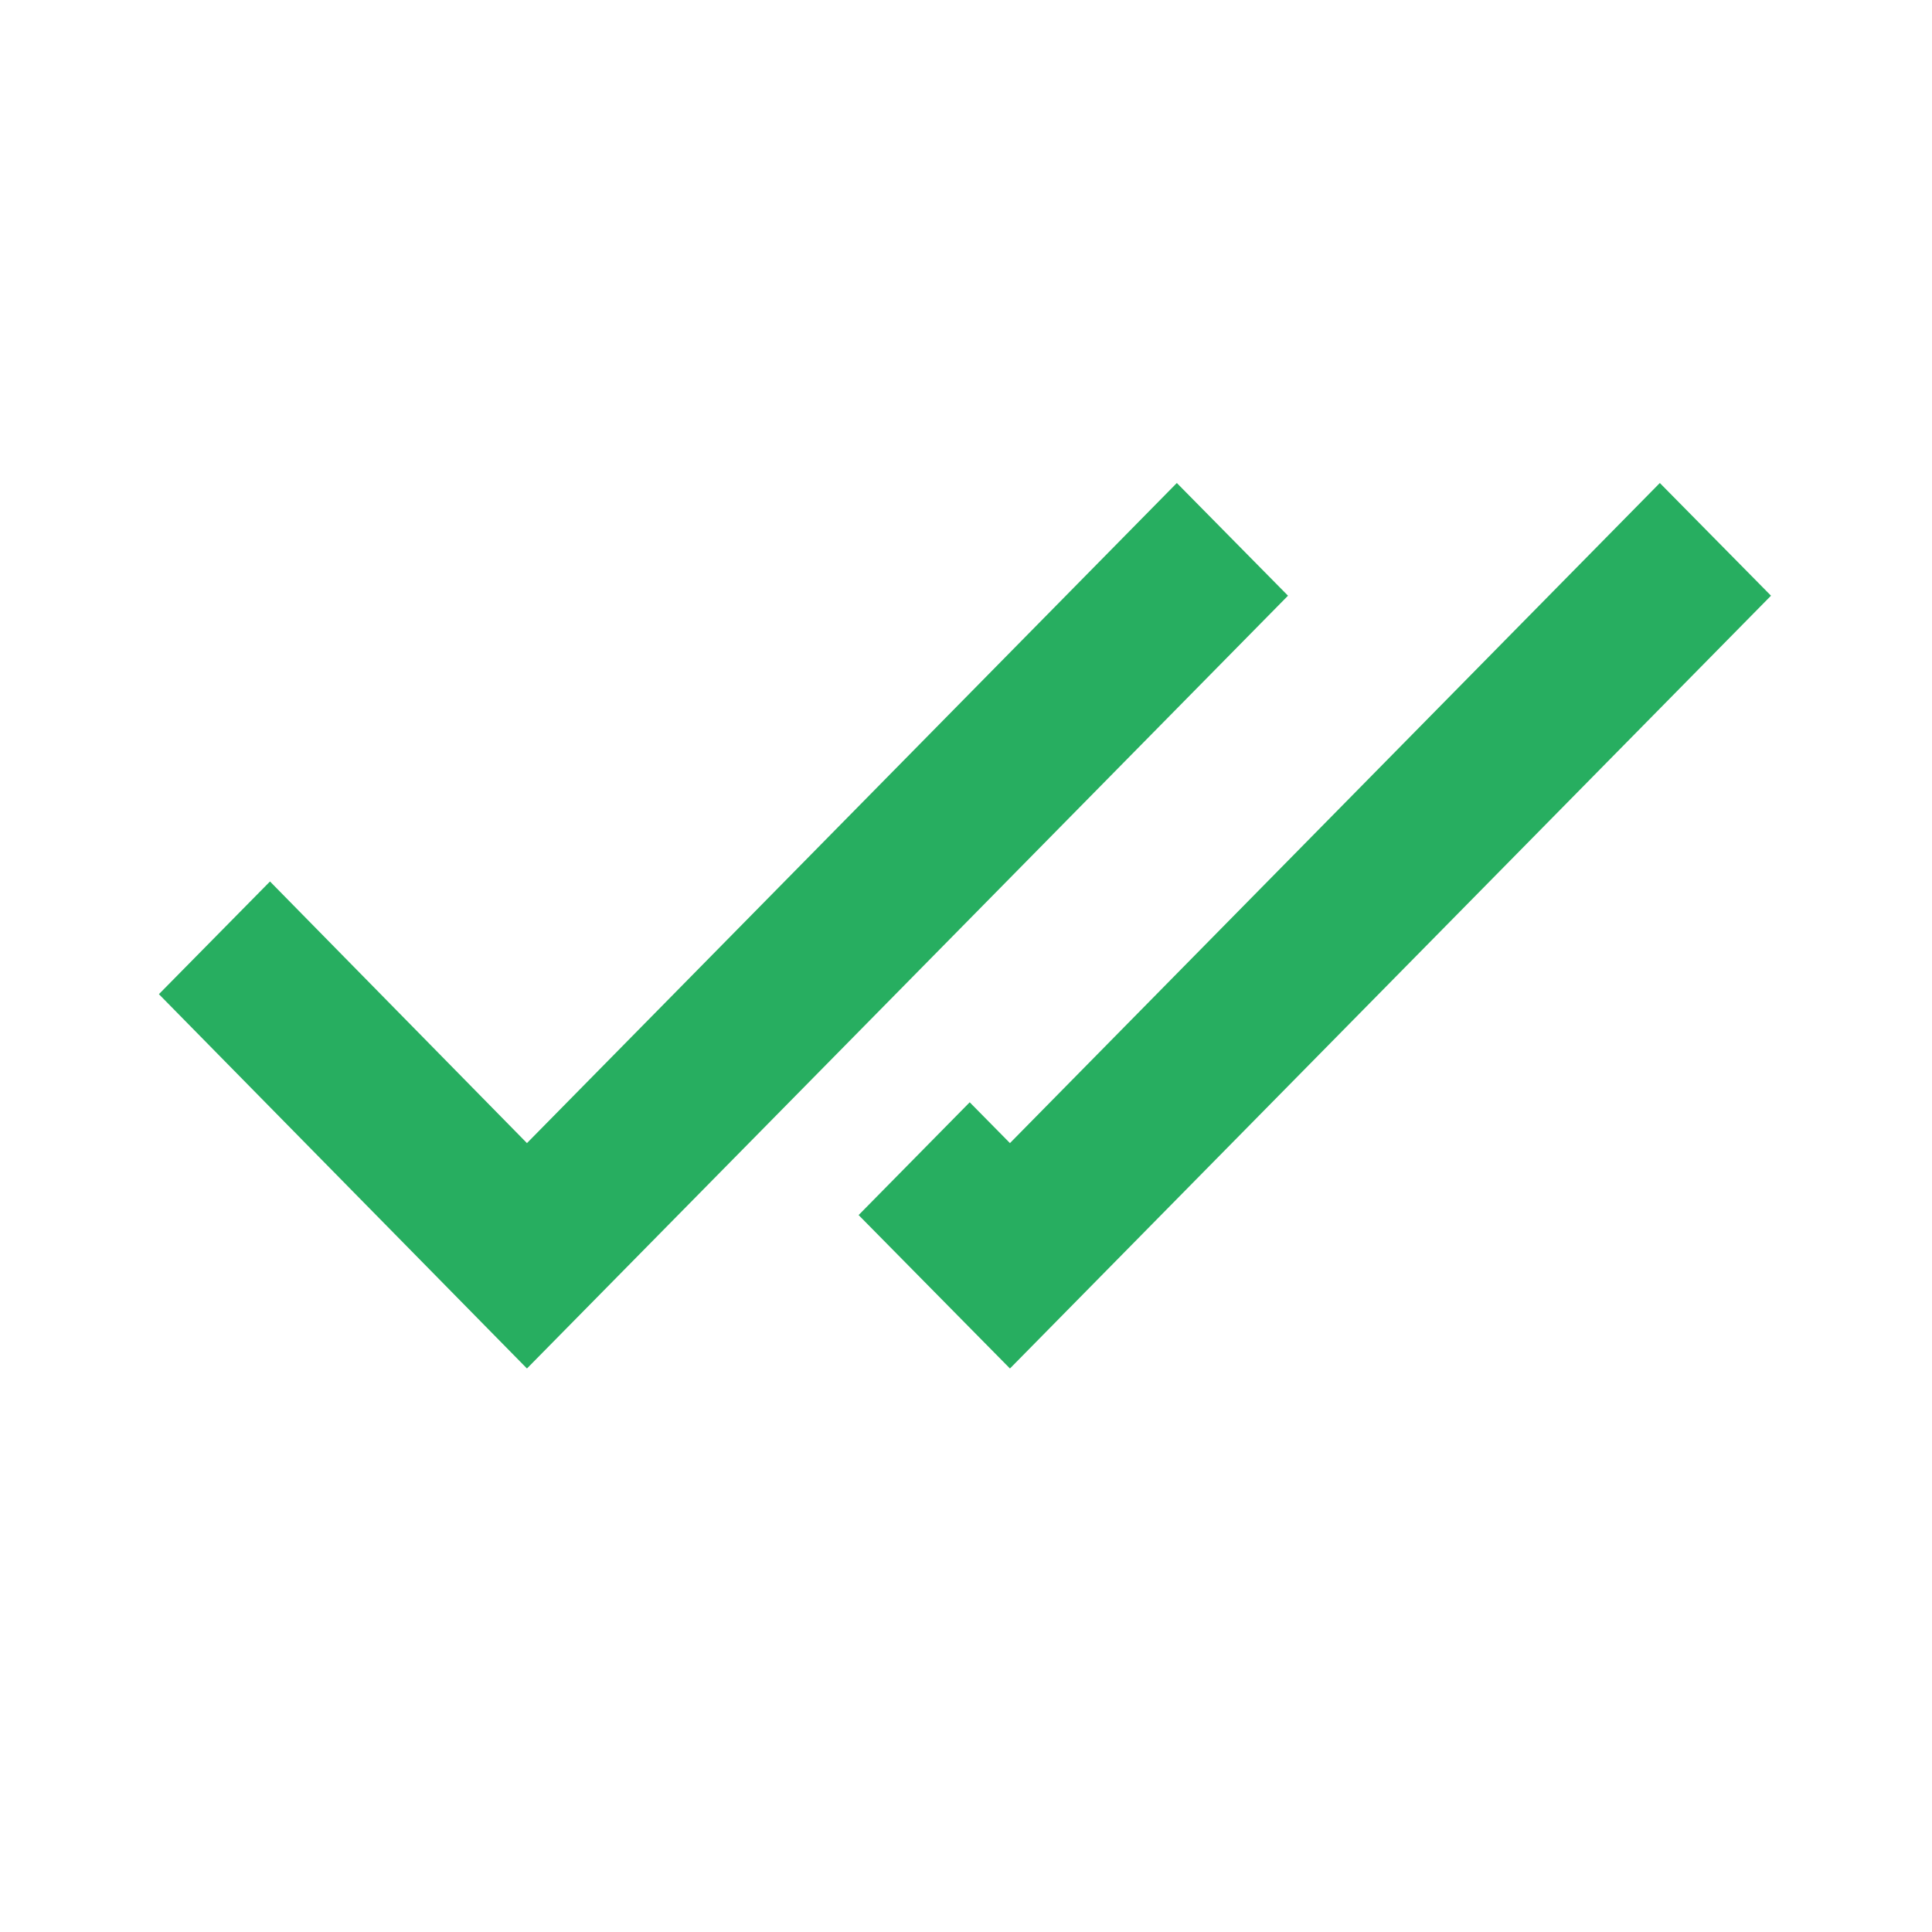
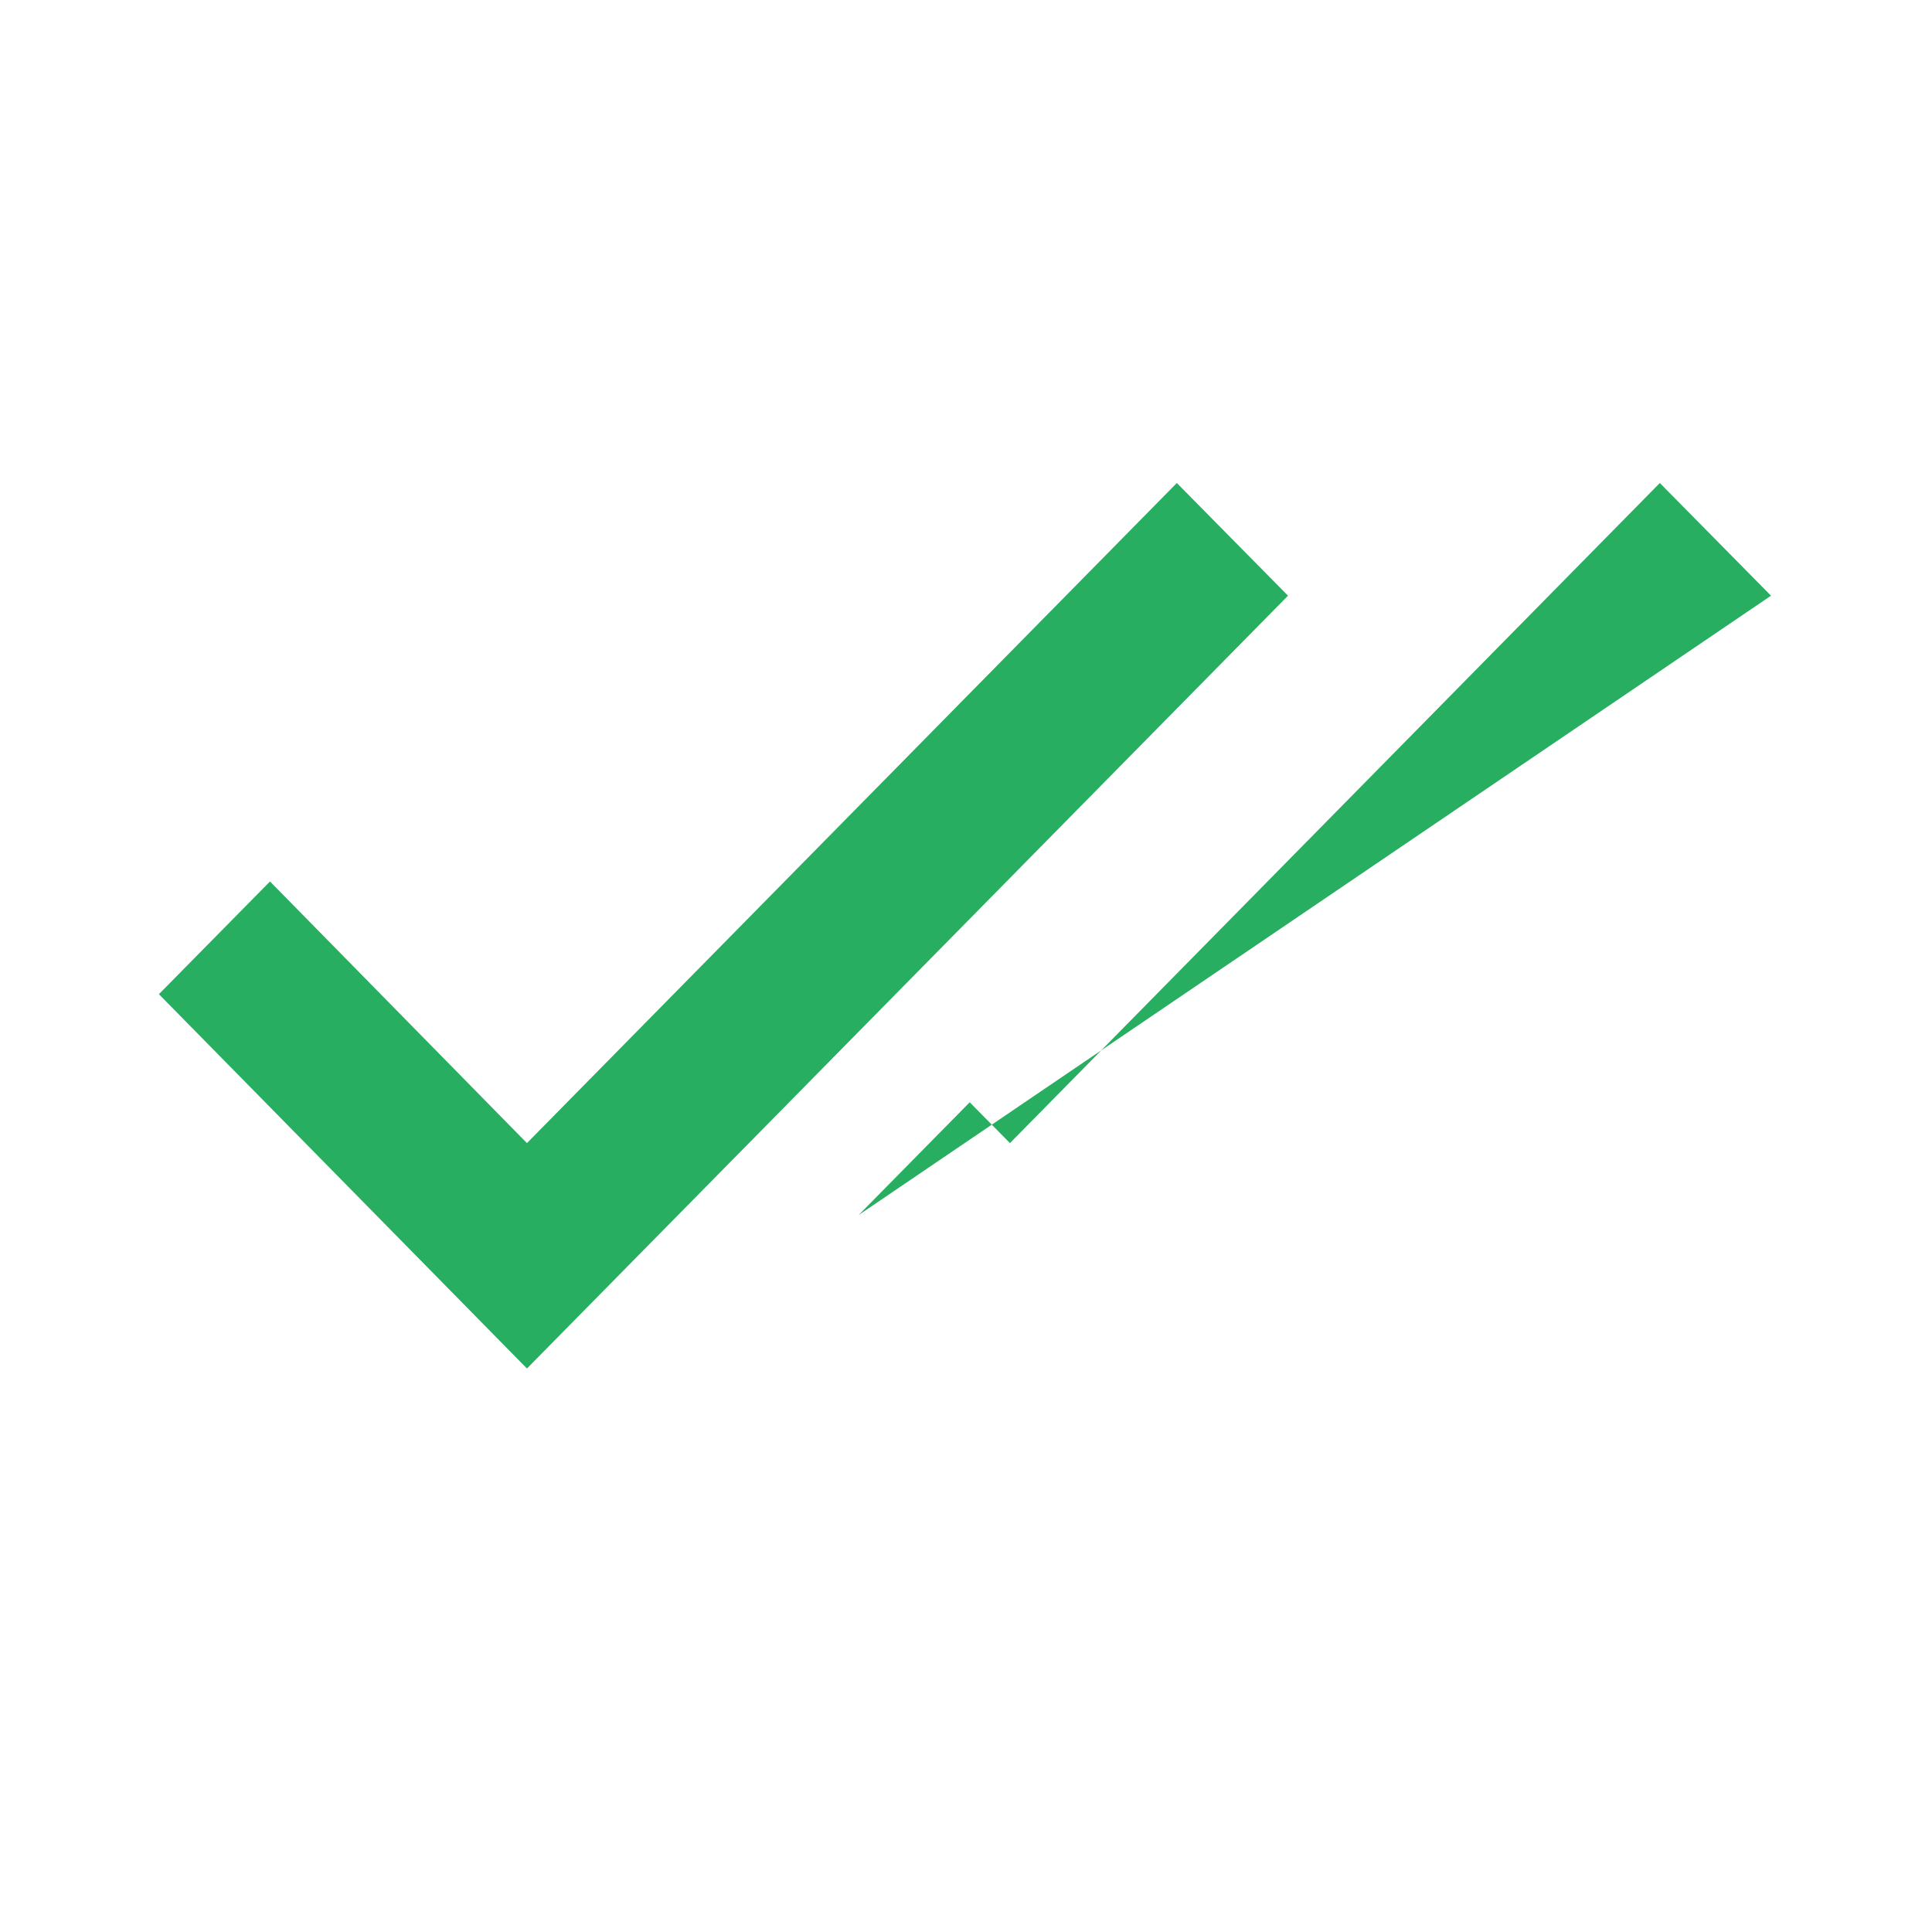
<svg xmlns="http://www.w3.org/2000/svg" width="24" height="24" viewBox="0 0 24 24" fill="none">
-   <path fill-rule="evenodd" clip-rule="evenodd" d="M10.666 15.094L12.046 13.693L12.546 14.2L20.619 6L22 7.4L12.546 17L10.666 15.094ZM6.546 14.2L14.619 6L16 7.4L6.546 17L1.974 12.35L3.354 10.95L6.546 14.2Z" fill="#27AE60" />
+   <path fill-rule="evenodd" clip-rule="evenodd" d="M10.666 15.094L12.046 13.693L12.546 14.2L20.619 6L22 7.4L10.666 15.094ZM6.546 14.2L14.619 6L16 7.4L6.546 17L1.974 12.35L3.354 10.95L6.546 14.2Z" fill="#27AE60" />
</svg>